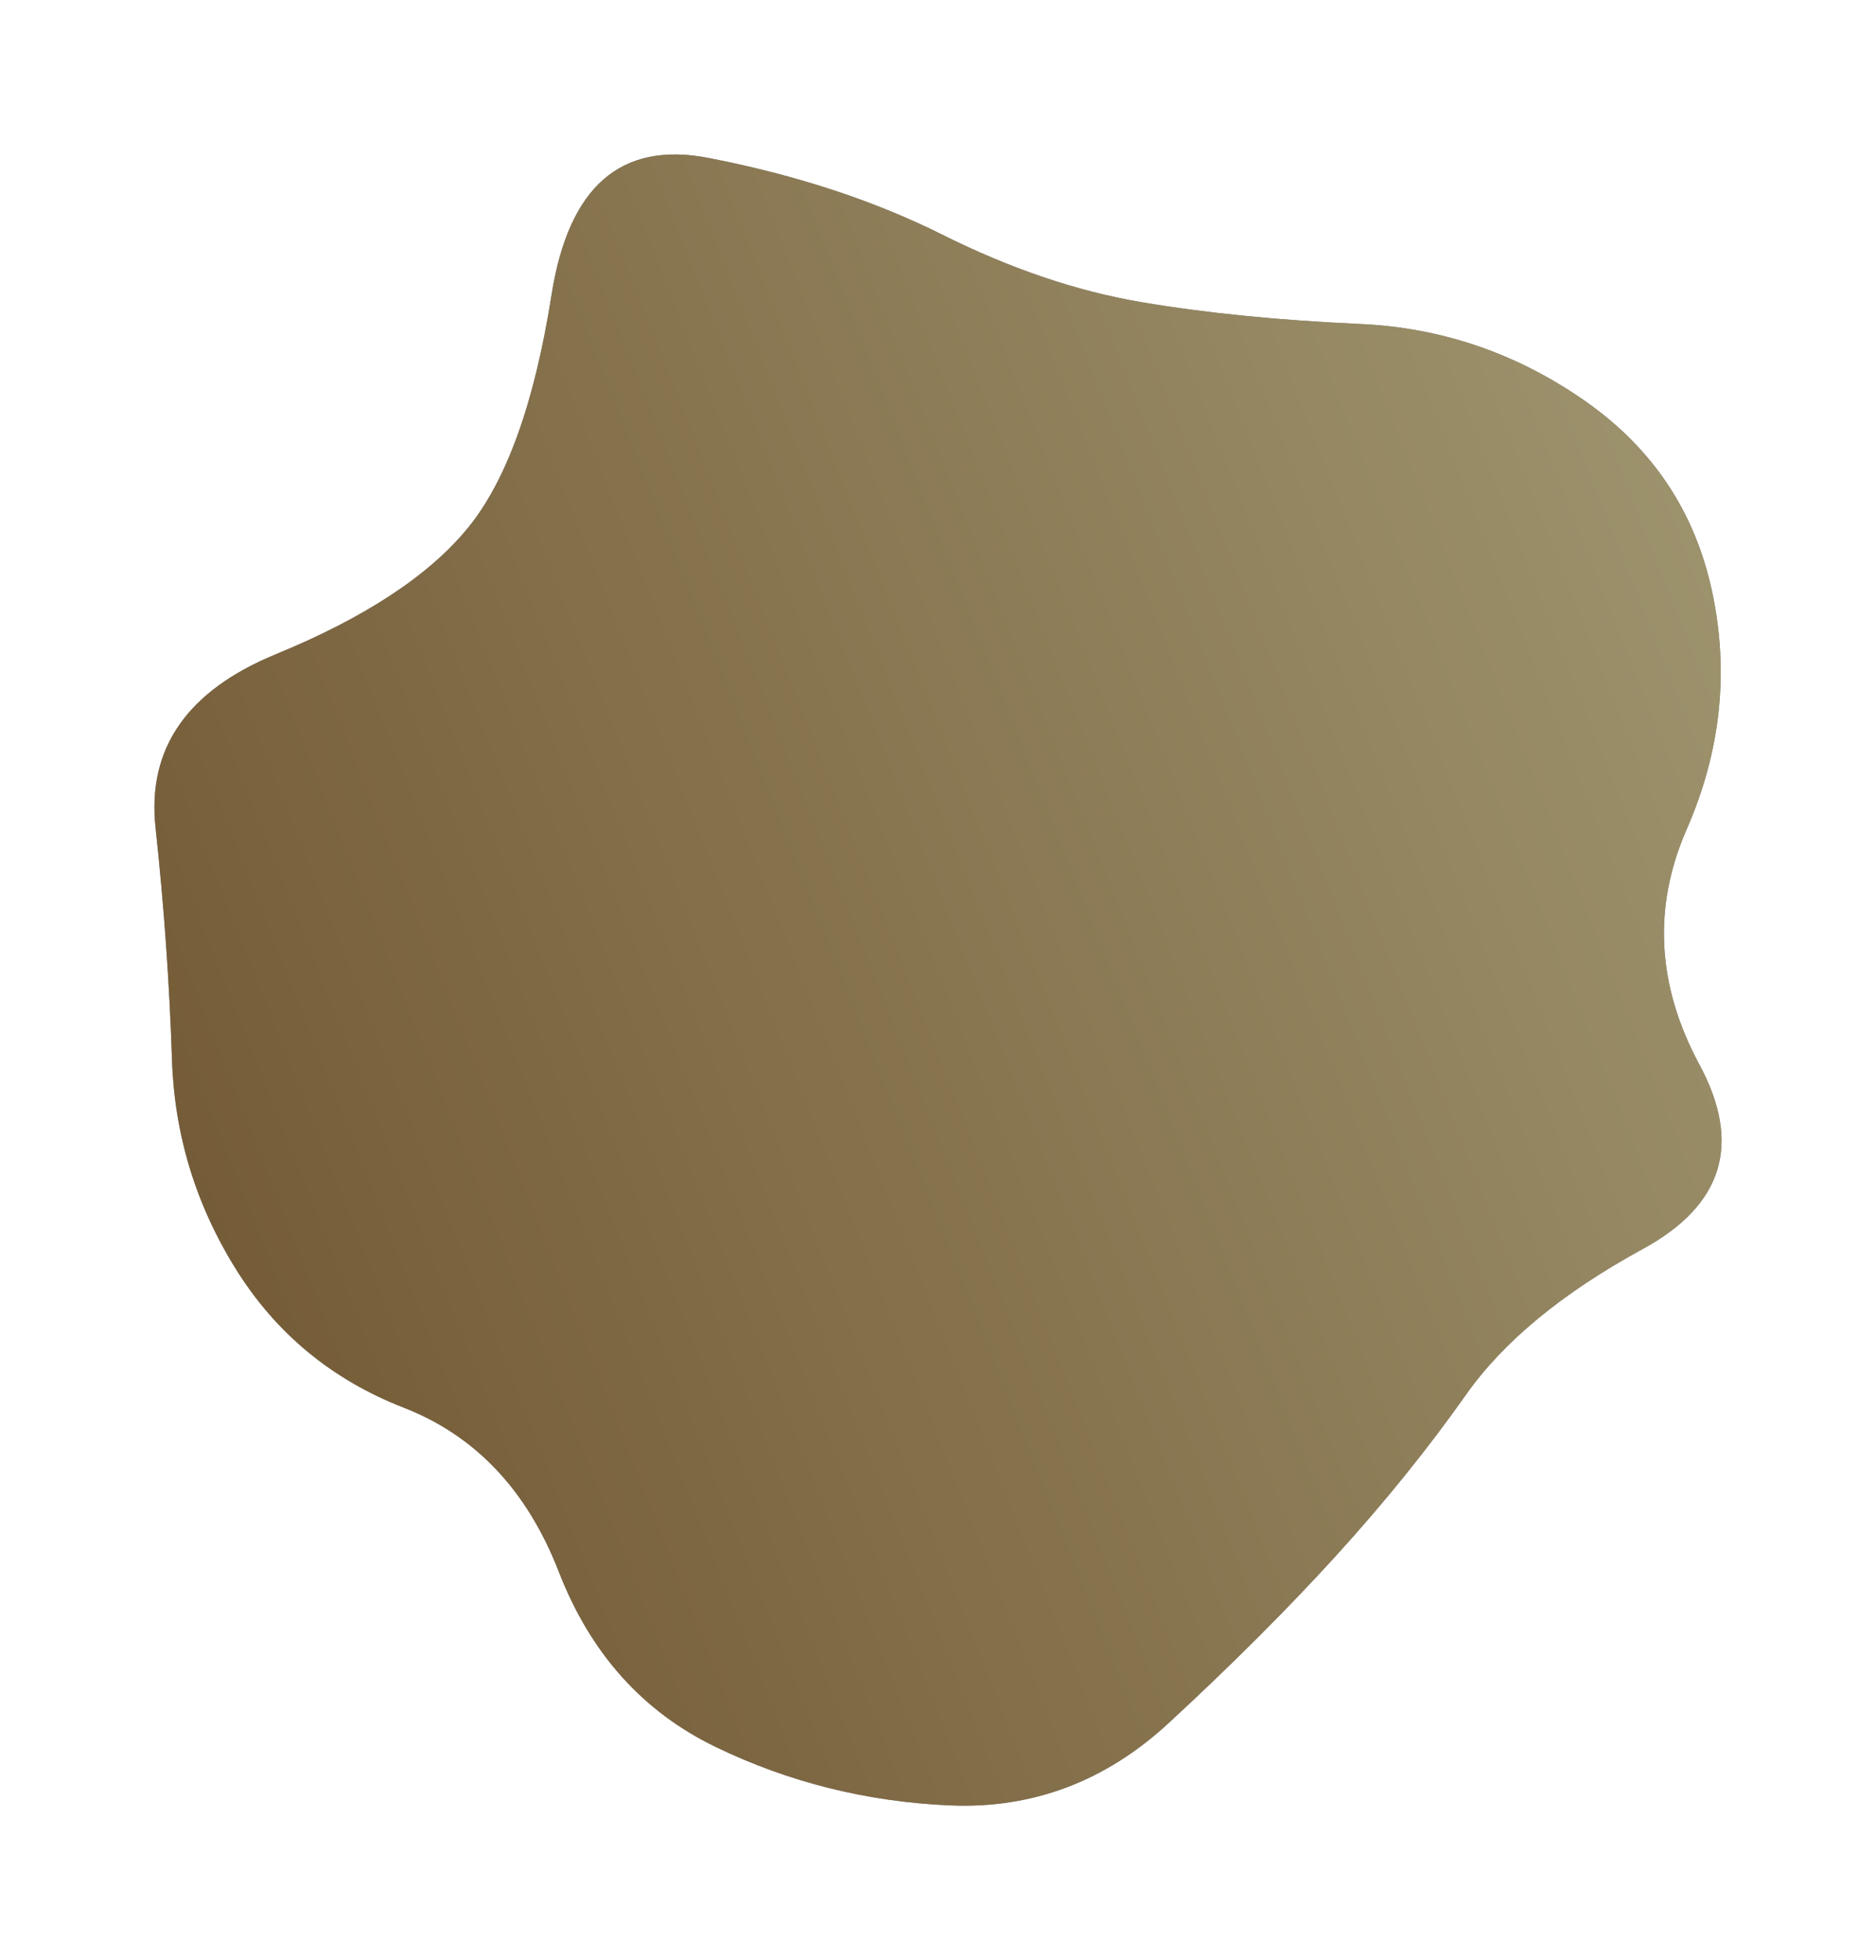
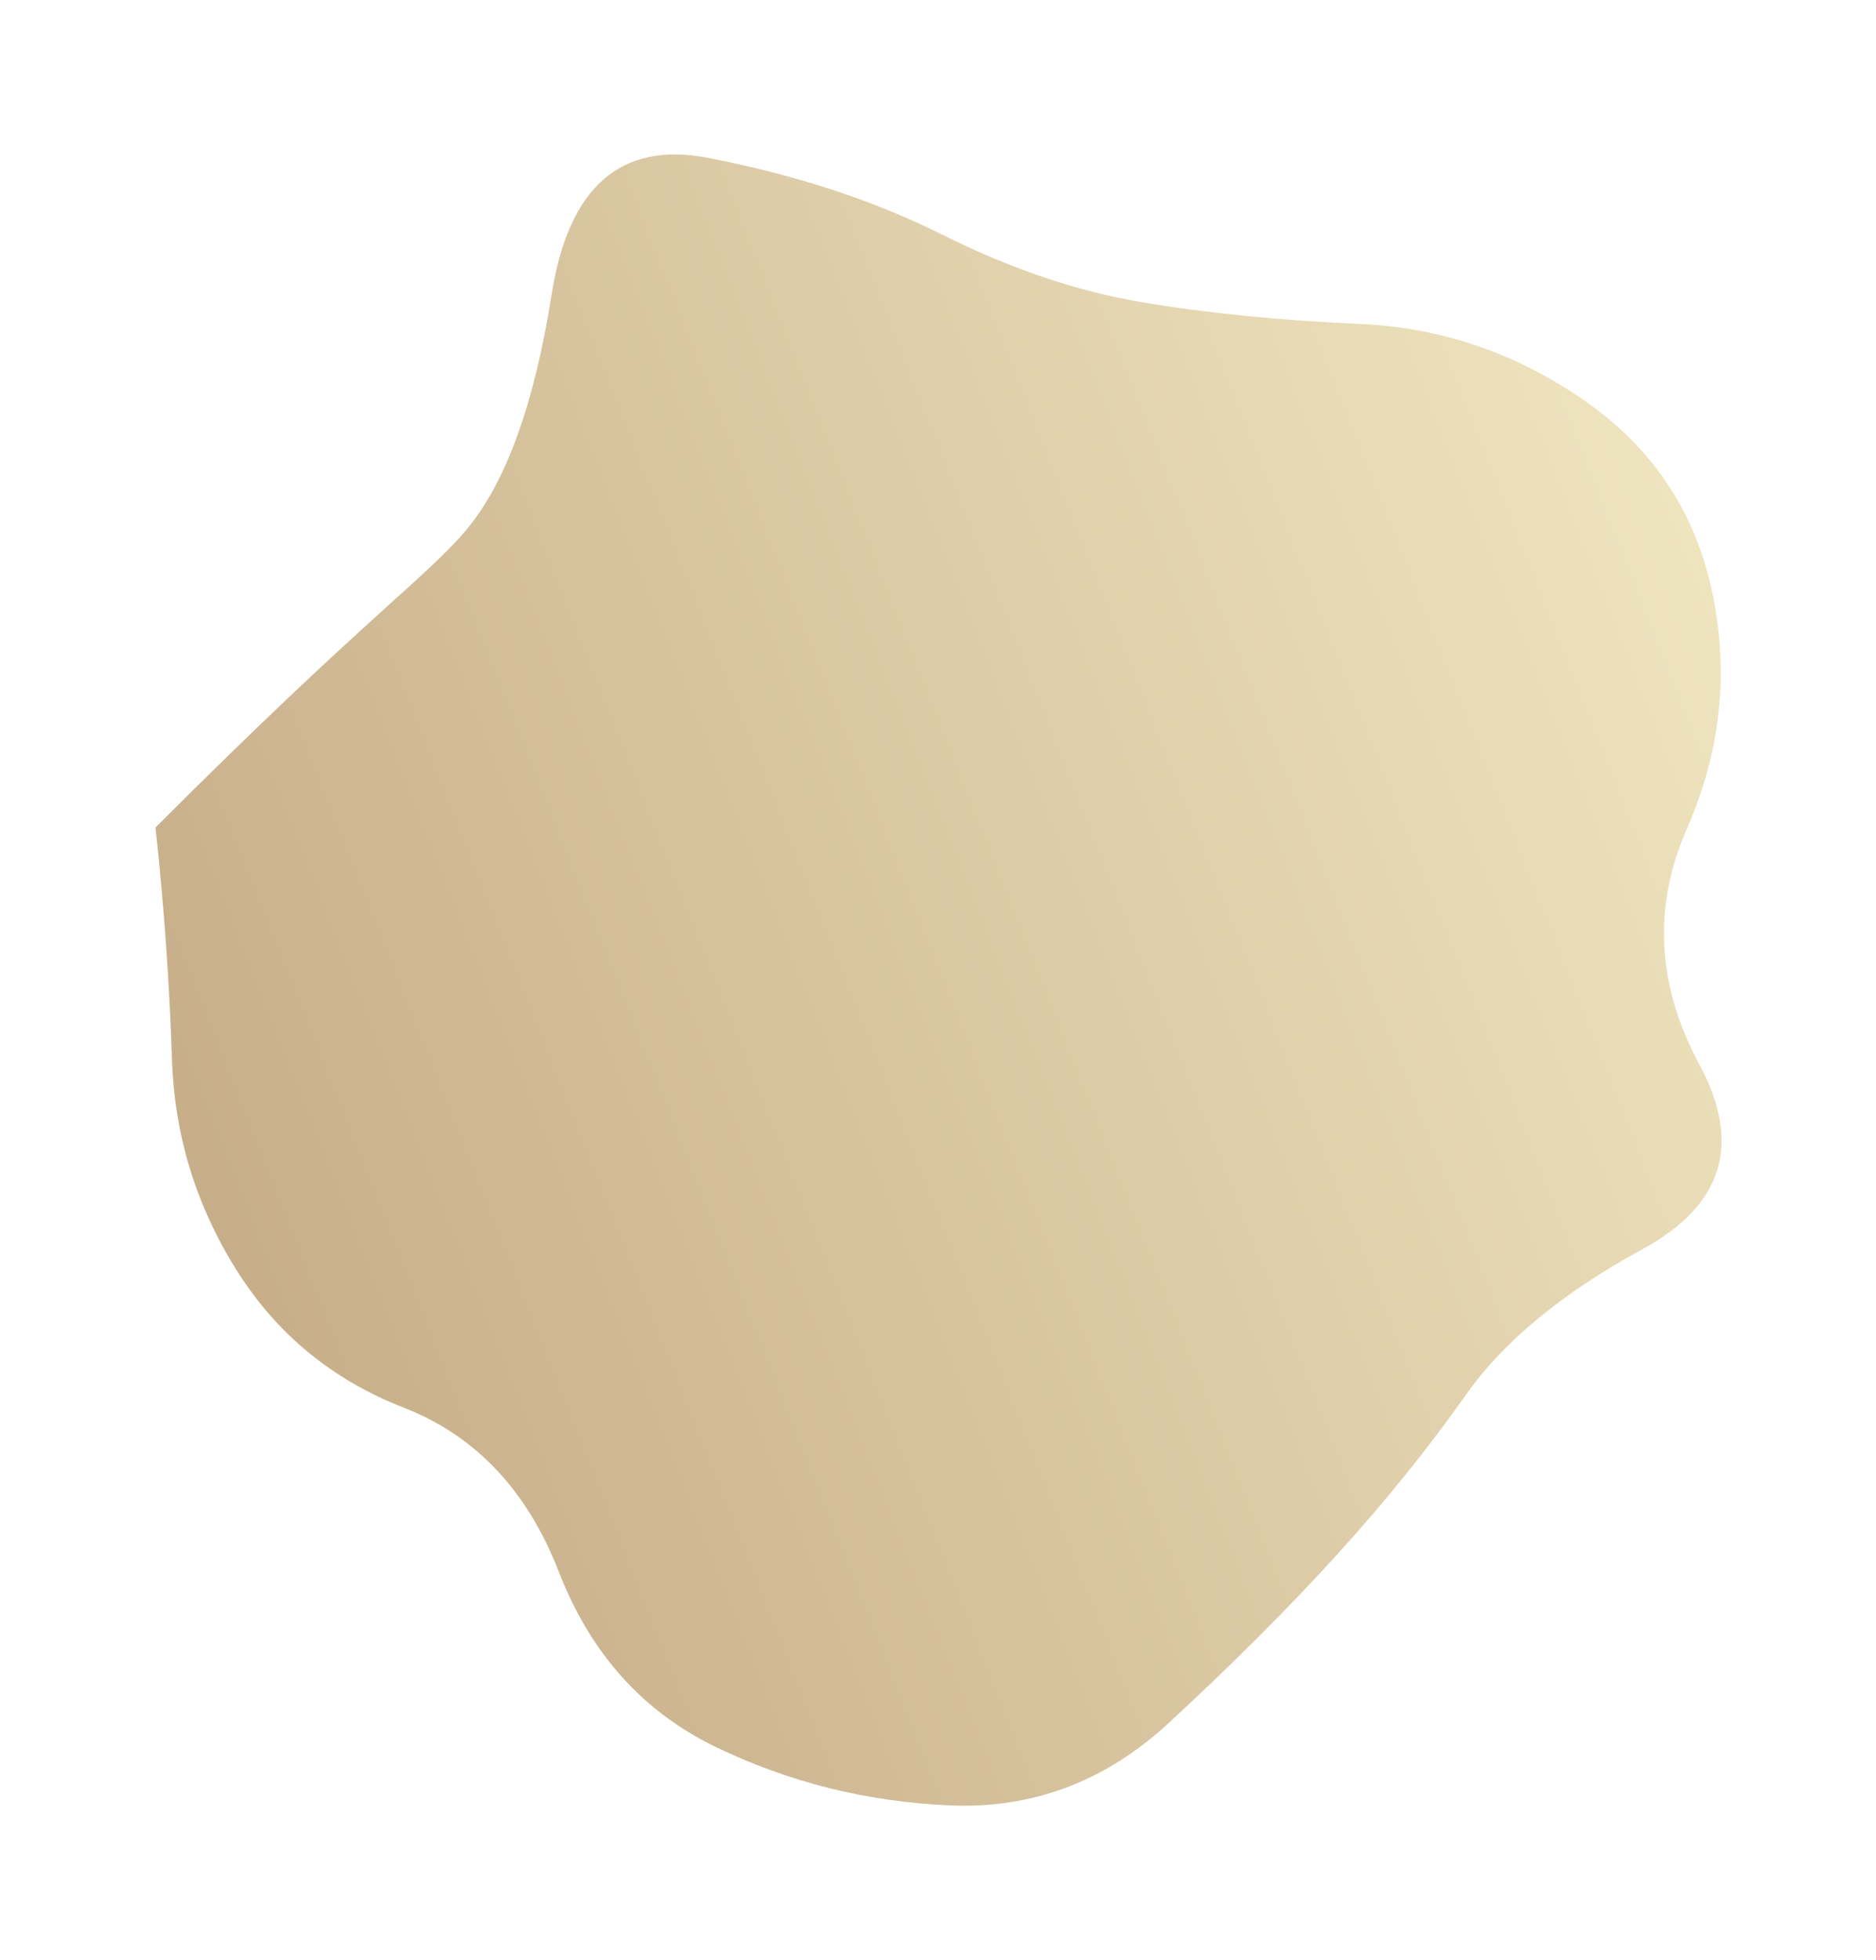
<svg xmlns="http://www.w3.org/2000/svg" width="899" height="939" viewBox="0 0 899 939" fill="none">
  <g filter="url(#filter0_f_927_5822)">
-     <path d="M814.393 510.019C834.799 547.891 825.762 577.314 787.282 598.289C748.803 619.264 720.526 642.569 702.452 668.206C684.379 693.842 663.681 719.478 640.36 745.114C617.039 770.75 590.22 797.551 559.903 825.518C529.586 853.484 494.604 866.594 454.959 864.846C415.313 863.098 378 853.776 343.018 836.879C308.037 819.983 282.967 792.016 267.808 752.979C252.649 713.943 227.871 687.724 193.473 674.323C159.074 660.923 132.255 638.782 113.015 607.903C93.775 577.023 83.573 543.521 82.406 507.398C81.24 471.274 78.617 434.277 74.536 396.405C70.454 358.534 89.694 330.858 132.255 313.379C174.816 295.9 205.425 275.799 224.081 253.076C242.738 230.353 256.148 193.065 264.31 141.21C272.472 89.355 297.542 67.506 339.52 75.663C381.498 83.82 418.811 96.055 451.461 112.369C484.11 128.683 515.885 139.462 546.785 144.706C577.685 149.949 612.667 153.445 651.729 155.193C690.792 156.941 726.648 169.176 759.297 191.899C791.947 214.622 812.352 245.211 820.515 283.665C828.677 322.119 824.596 359.99 808.271 397.279C791.947 434.568 793.987 472.148 814.393 510.019Z" fill="black" fill-opacity="0.8" />
-     <path d="M814.393 510.019C834.799 547.891 825.762 577.314 787.282 598.289C748.803 619.264 720.526 642.569 702.452 668.206C684.379 693.842 663.681 719.478 640.36 745.114C617.039 770.75 590.22 797.551 559.903 825.518C529.586 853.484 494.604 866.594 454.959 864.846C415.313 863.098 378 853.776 343.018 836.879C308.037 819.983 282.967 792.016 267.808 752.979C252.649 713.943 227.871 687.724 193.473 674.323C159.074 660.923 132.255 638.782 113.015 607.903C93.775 577.023 83.573 543.521 82.406 507.398C81.24 471.274 78.617 434.277 74.536 396.405C70.454 358.534 89.694 330.858 132.255 313.379C174.816 295.9 205.425 275.799 224.081 253.076C242.738 230.353 256.148 193.065 264.31 141.21C272.472 89.355 297.542 67.506 339.52 75.663C381.498 83.82 418.811 96.055 451.461 112.369C484.11 128.683 515.885 139.462 546.785 144.706C577.685 149.949 612.667 153.445 651.729 155.193C690.792 156.941 726.648 169.176 759.297 191.899C791.947 214.622 812.352 245.211 820.515 283.665C828.677 322.119 824.596 359.99 808.271 397.279C791.947 434.568 793.987 472.148 814.393 510.019Z" fill="url(#paint0_linear_927_5822)" fill-opacity="0.6" />
+     <path d="M814.393 510.019C834.799 547.891 825.762 577.314 787.282 598.289C748.803 619.264 720.526 642.569 702.452 668.206C684.379 693.842 663.681 719.478 640.36 745.114C617.039 770.75 590.22 797.551 559.903 825.518C529.586 853.484 494.604 866.594 454.959 864.846C415.313 863.098 378 853.776 343.018 836.879C308.037 819.983 282.967 792.016 267.808 752.979C252.649 713.943 227.871 687.724 193.473 674.323C159.074 660.923 132.255 638.782 113.015 607.903C93.775 577.023 83.573 543.521 82.406 507.398C81.24 471.274 78.617 434.277 74.536 396.405C174.816 295.9 205.425 275.799 224.081 253.076C242.738 230.353 256.148 193.065 264.31 141.21C272.472 89.355 297.542 67.506 339.52 75.663C381.498 83.82 418.811 96.055 451.461 112.369C484.11 128.683 515.885 139.462 546.785 144.706C577.685 149.949 612.667 153.445 651.729 155.193C690.792 156.941 726.648 169.176 759.297 191.899C791.947 214.622 812.352 245.211 820.515 283.665C828.677 322.119 824.596 359.99 808.271 397.279C791.947 434.568 793.987 472.148 814.393 510.019Z" fill="url(#paint0_linear_927_5822)" fill-opacity="0.6" />
  </g>
  <defs>
    <filter id="filter0_f_927_5822" x="0" y="0" width="899" height="939" filterUnits="userSpaceOnUse" color-interpolation-filters="sRGB">
      <feFlood flood-opacity="0" result="BackgroundImageFix" />
      <feBlend mode="normal" in="SourceGraphic" in2="BackgroundImageFix" result="shape" />
      <feGaussianBlur stdDeviation="37" result="effect1_foregroundBlur_927_5822" />
    </filter>
    <linearGradient id="paint0_linear_927_5822" x1="74" y1="617.812" x2="836.114" y2="316.323" gradientUnits="userSpaceOnUse">
      <stop stop-color="#9F7437" />
      <stop offset="1" stop-color="#E3D293" />
    </linearGradient>
  </defs>
</svg>